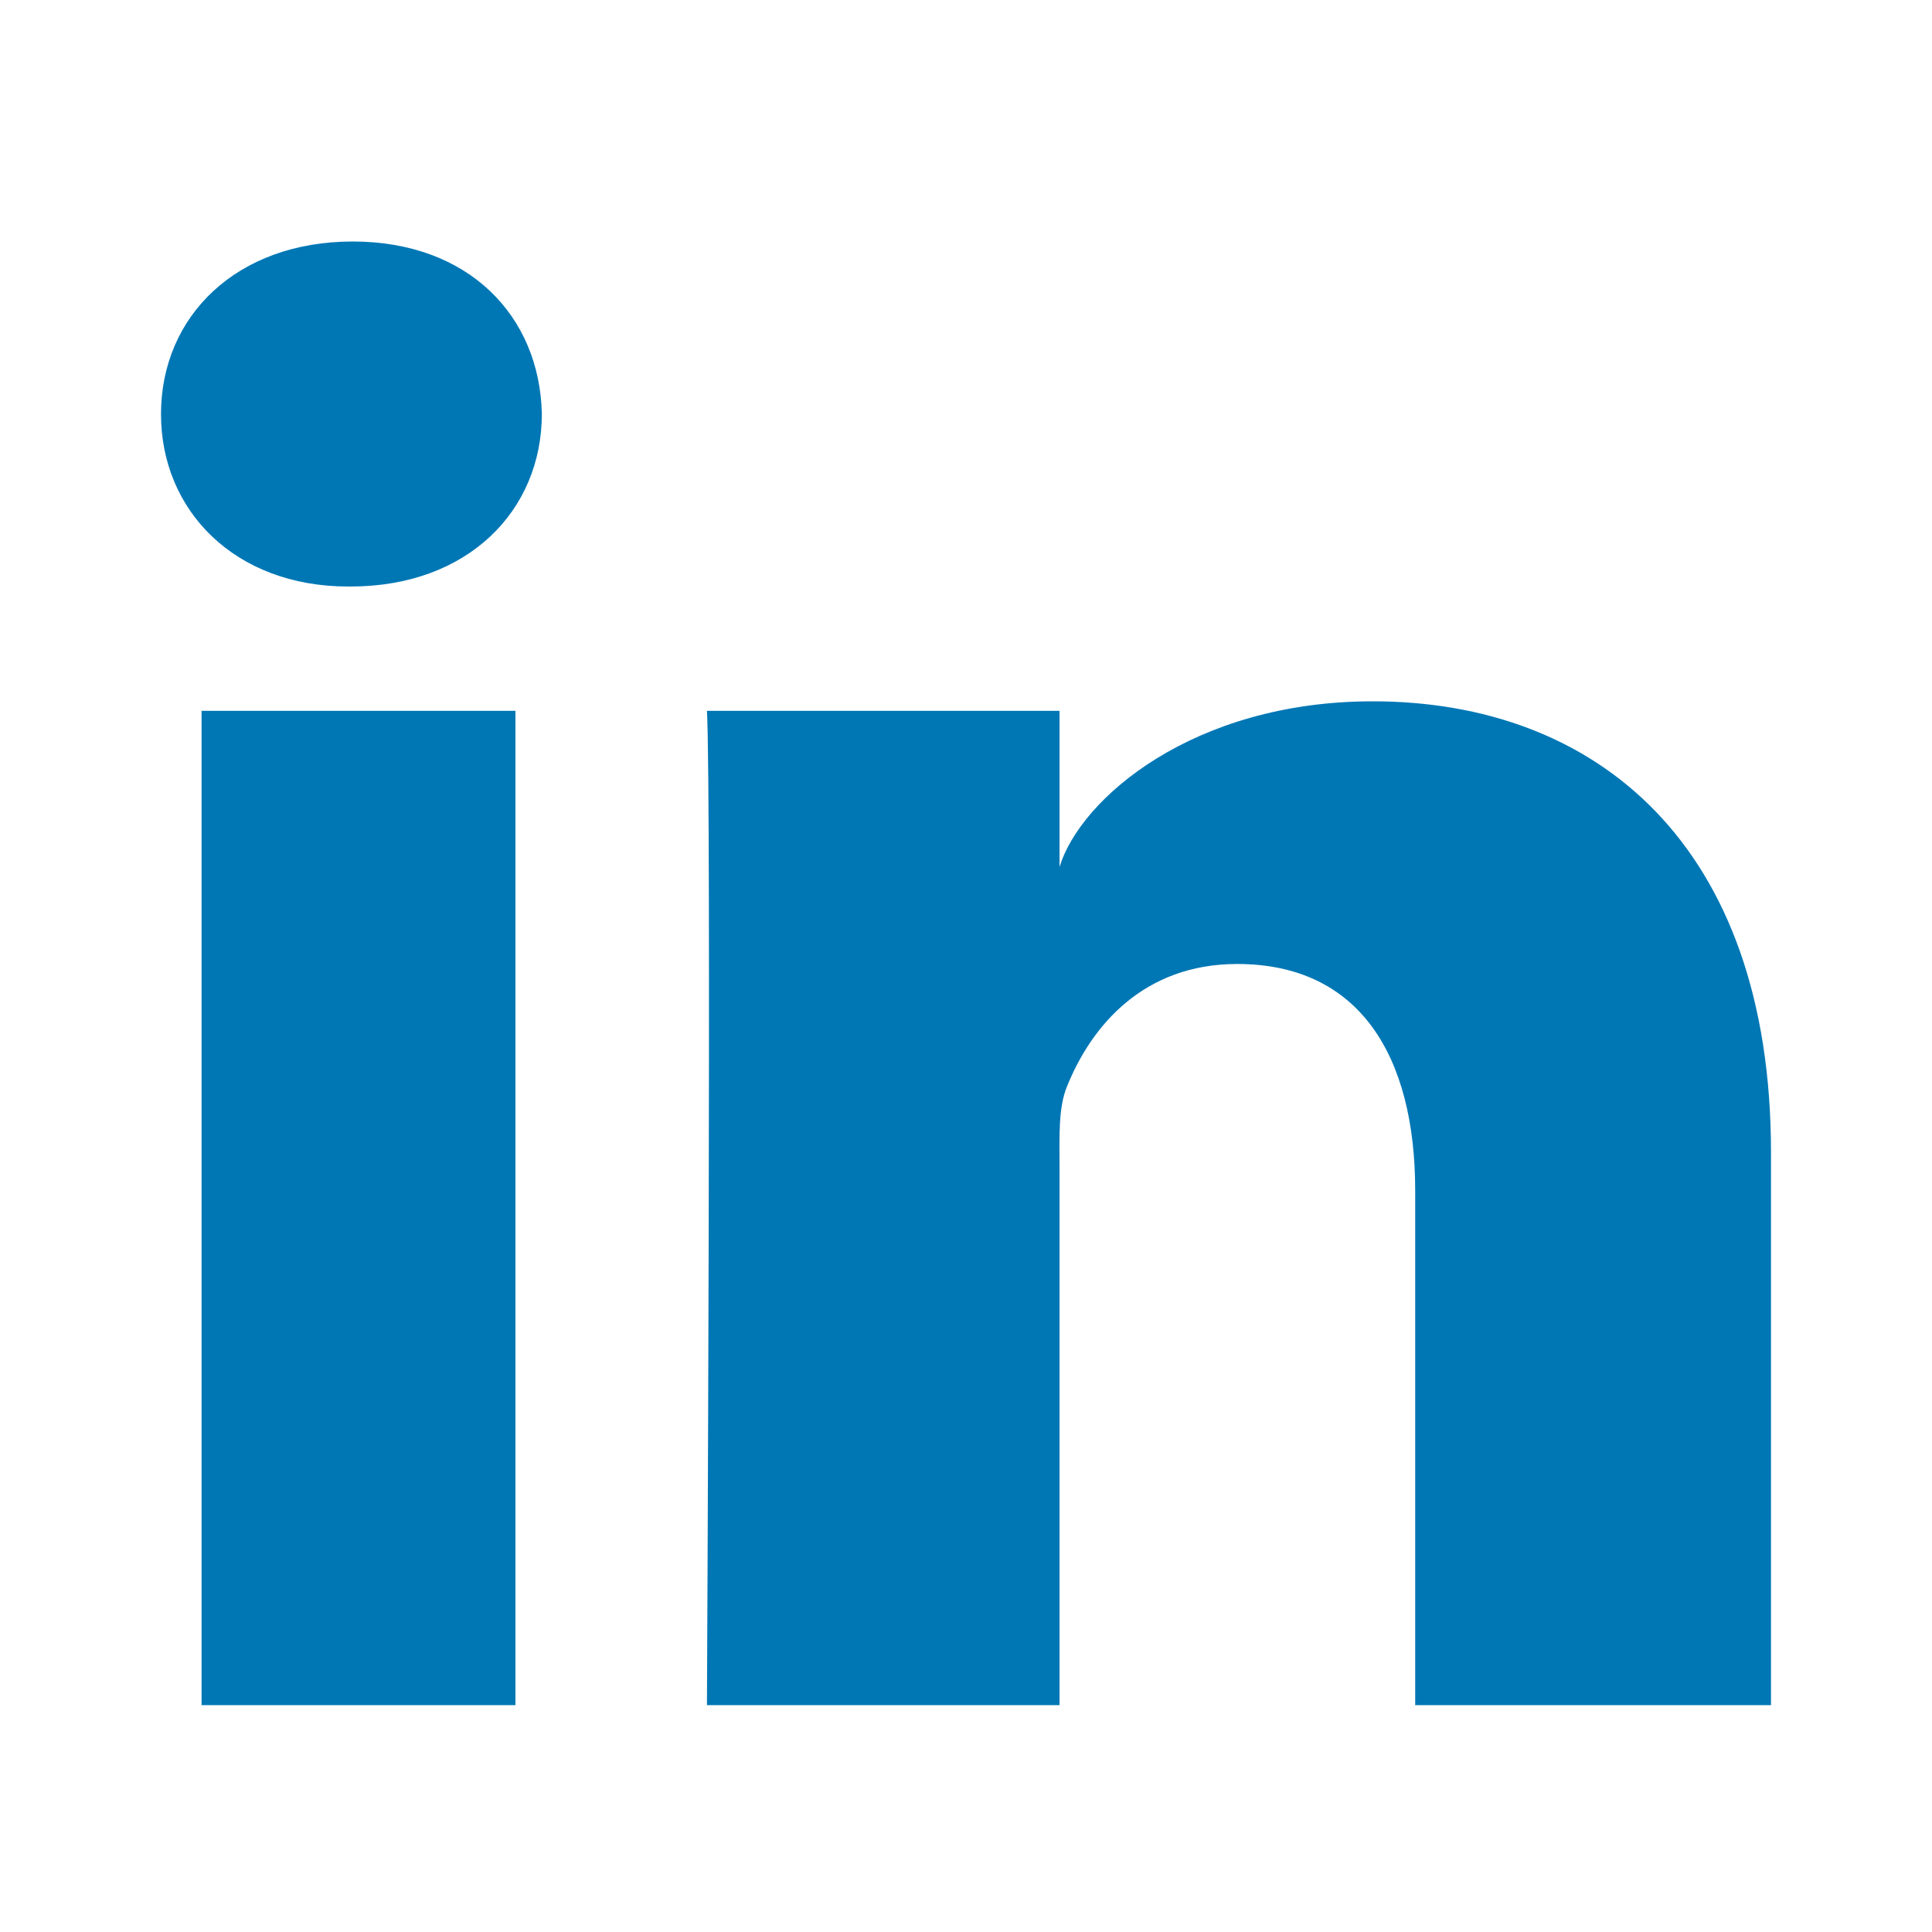
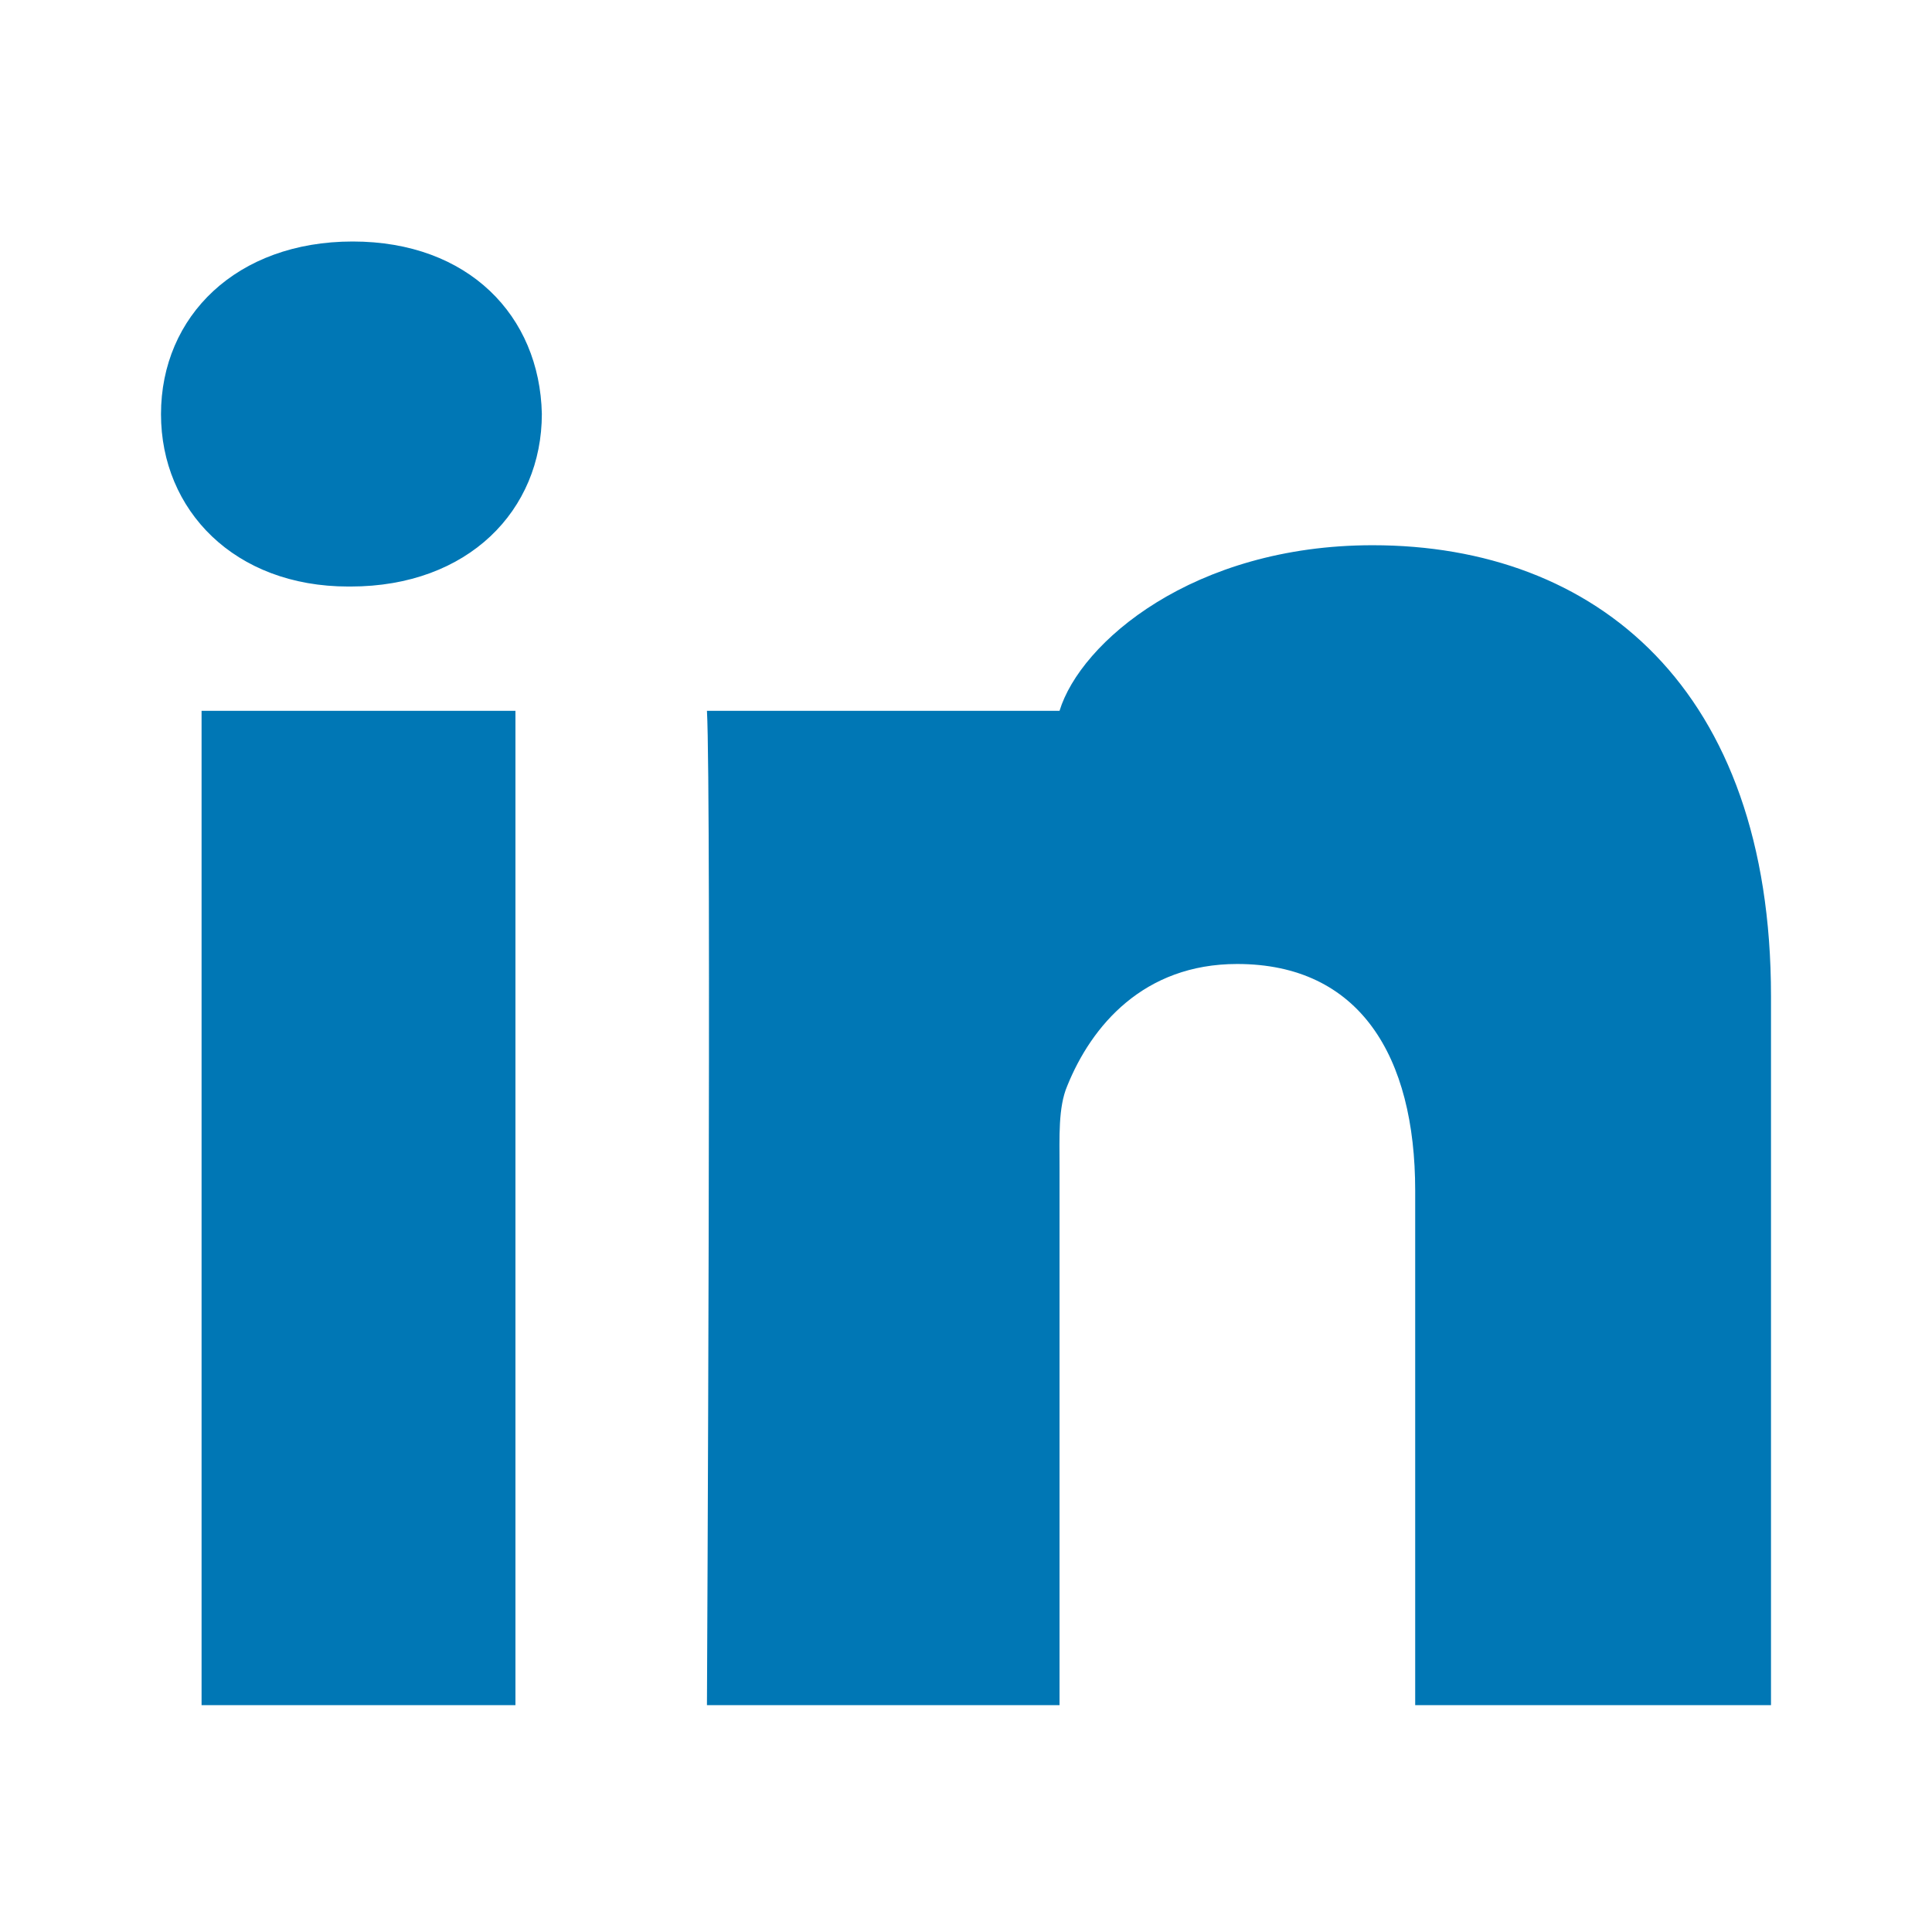
<svg xmlns="http://www.w3.org/2000/svg" width="24" height="24" viewBox="0 0 24 24">
  <g fill="none" fill-rule="evenodd">
    <g fill="#0077B5">
      <g>
-         <path d="M22 21.182h-4.42V14.79c0-1.673-.692-2.815-2.212-2.815-1.163 0-1.81.77-2.11 1.514-.114.266-.096.638-.096 1.009v6.684h-4.38s.057-11.322 0-12.352h4.38v1.939c.259-.848 1.658-2.057 3.89-2.057 2.771 0 4.948 1.776 4.948 5.602v6.868zM4.354 7.286h-.028C2.915 7.286 2 6.34 2 5.145 2 3.925 2.942 3 4.381 3c1.438 0 2.323.922 2.35 2.141 0 1.197-.912 2.145-2.377 2.145zM2.504 8.83h3.899v12.352H2.504V8.83z" transform="translate(-462 -406) translate(462 406)" />
+         <path d="M22 21.182h-4.42V14.79c0-1.673-.692-2.815-2.212-2.815-1.163 0-1.81.77-2.11 1.514-.114.266-.096.638-.096 1.009v6.684h-4.38s.057-11.322 0-12.352h4.38c.259-.848 1.658-2.057 3.89-2.057 2.771 0 4.948 1.776 4.948 5.602v6.868zM4.354 7.286h-.028C2.915 7.286 2 6.34 2 5.145 2 3.925 2.942 3 4.381 3c1.438 0 2.323.922 2.35 2.141 0 1.197-.912 2.145-2.377 2.145zM2.504 8.83h3.899v12.352H2.504V8.83z" transform="translate(-462 -406) translate(462 406)" />
      </g>
    </g>
  </g>
</svg>